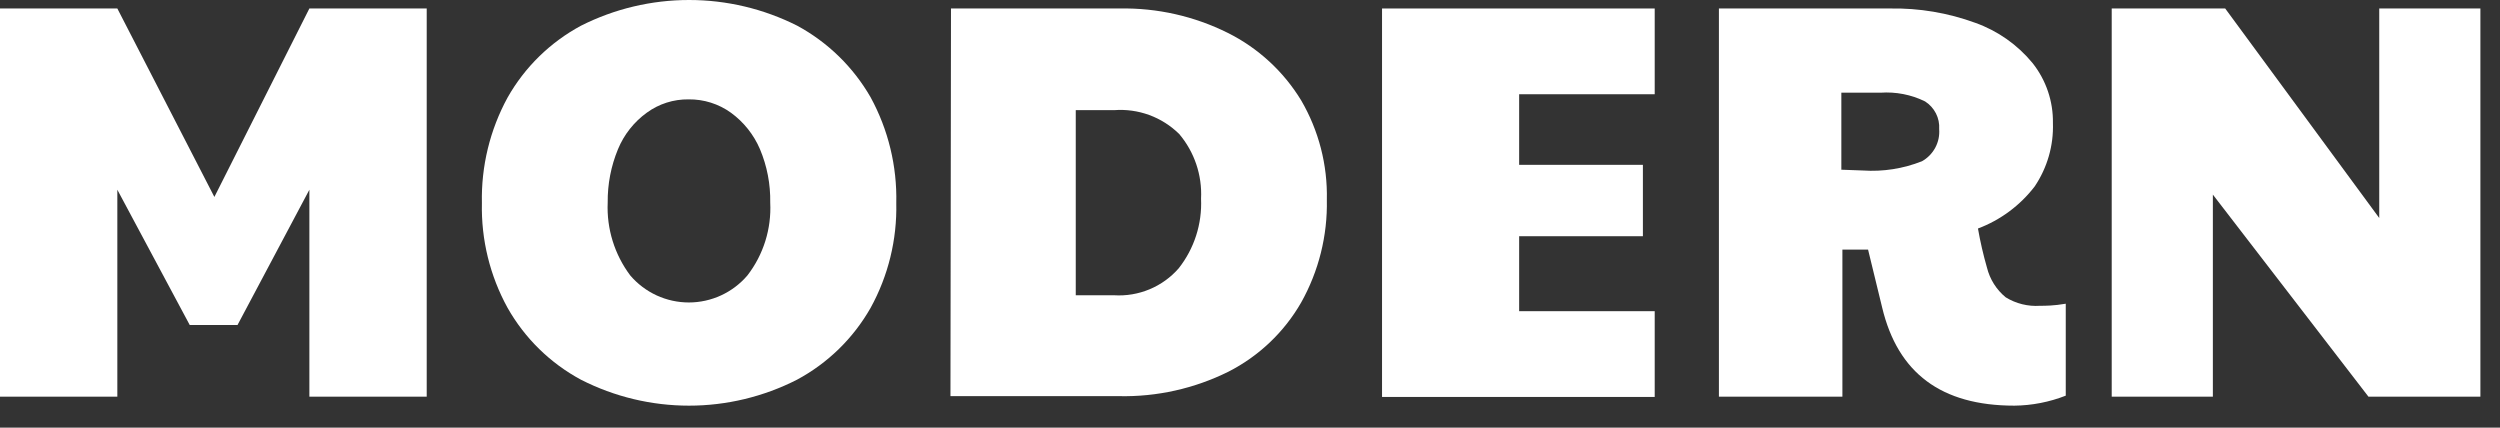
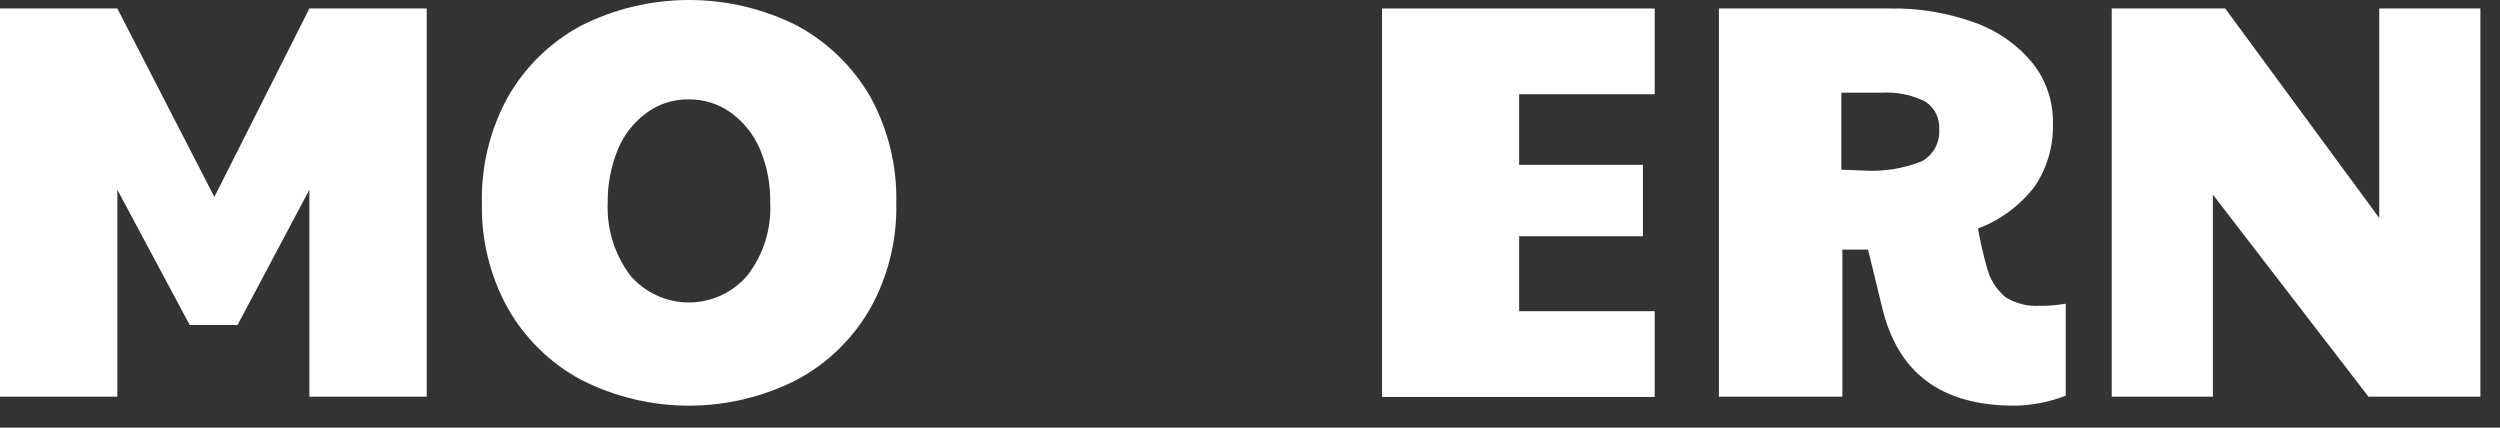
<svg xmlns="http://www.w3.org/2000/svg" fill="none" height="100%" overflow="visible" preserveAspectRatio="none" style="display: block;" viewBox="0 0 76 13" width="100%">
  <rect x="0" y="0" width="76" height="13" fill="#333333" stroke="none" />
  <g id="Group">
    <path d="M-1.05465e-05 0.258H3.567L6.517 5.987L9.405 0.258H12.972V12.059H9.405V5.768L7.22 9.881H5.768L3.567 5.768V12.059H-1.05465e-05V0.258Z" fill="white" id="Vector" />
    <path d="M17.663 11.544C16.727 11.041 15.953 10.283 15.43 9.358C14.894 8.384 14.625 7.286 14.65 6.174C14.625 5.055 14.894 3.949 15.43 2.966C15.953 2.041 16.727 1.284 17.663 0.781C18.682 0.267 19.807 0 20.948 0C22.09 0 23.215 0.267 24.235 0.781C25.166 1.285 25.939 2.039 26.467 2.958C27.004 3.943 27.273 5.052 27.247 6.174C27.272 7.286 27.003 8.384 26.467 9.358C25.941 10.284 25.165 11.041 24.227 11.544C23.21 12.062 22.085 12.332 20.945 12.332C19.804 12.332 18.679 12.062 17.663 11.544V11.544ZM22.72 8.375C23.209 7.743 23.455 6.956 23.415 6.158C23.425 5.601 23.319 5.048 23.103 4.535C22.914 4.093 22.609 3.71 22.221 3.427C21.846 3.157 21.395 3.015 20.933 3.021C20.476 3.015 20.03 3.157 19.661 3.427C19.273 3.708 18.97 4.092 18.787 4.535C18.574 5.049 18.468 5.602 18.474 6.158C18.439 6.955 18.682 7.738 19.161 8.375C19.381 8.632 19.654 8.838 19.961 8.98C20.268 9.121 20.602 9.195 20.941 9.195C21.279 9.195 21.613 9.121 21.92 8.98C22.227 8.838 22.5 8.632 22.72 8.375V8.375Z" fill="white" id="Vector_2" />
-     <path d="M28.91 0.258H34.038C35.177 0.237 36.304 0.491 37.324 0.999C38.246 1.459 39.02 2.171 39.556 3.052C40.09 3.968 40.36 5.013 40.336 6.073C40.359 7.164 40.09 8.242 39.556 9.195C39.038 10.098 38.267 10.83 37.339 11.302C36.309 11.812 35.171 12.067 34.022 12.043H28.894L28.91 0.258ZM33.866 8.976C34.235 8.999 34.604 8.937 34.945 8.795C35.286 8.653 35.59 8.435 35.833 8.156C36.306 7.556 36.547 6.805 36.512 6.041C36.548 5.325 36.311 4.622 35.848 4.074C35.589 3.819 35.278 3.621 34.936 3.496C34.594 3.371 34.229 3.321 33.866 3.349H32.703V8.976H33.866Z" fill="white" id="Vector_3" />
    <path d="M42.014 0.258H50.303V2.865H46.182V5.011H49.944V7.181H46.182V9.46H50.303V12.067H42.014V0.258Z" fill="white" id="Vector_4" />
    <path d="M57.218 9.351L56.789 7.587H56.009V12.059H52.255V0.258H57.453C58.339 0.242 59.22 0.39 60.052 0.695C60.732 0.938 61.334 1.362 61.792 1.92C62.201 2.437 62.419 3.08 62.409 3.739C62.432 4.424 62.238 5.098 61.855 5.667C61.411 6.246 60.813 6.69 60.13 6.947C60.2 7.347 60.291 7.743 60.403 8.133C60.491 8.488 60.69 8.806 60.973 9.038C61.286 9.231 61.652 9.321 62.019 9.296C62.175 9.296 62.432 9.296 62.799 9.233V12.028C62.301 12.223 61.773 12.326 61.238 12.332C59.014 12.332 57.695 11.341 57.218 9.351ZM56.633 5.183C57.245 5.224 57.858 5.128 58.428 4.902C58.599 4.806 58.739 4.663 58.832 4.49C58.925 4.317 58.966 4.122 58.951 3.926C58.962 3.76 58.928 3.594 58.852 3.446C58.776 3.298 58.662 3.172 58.522 3.083C58.101 2.876 57.632 2.785 57.164 2.818H55.977V5.159L56.633 5.183Z" fill="white" id="Vector_5" />
    <path d="M64.196 0.258H67.646L72.329 6.627V0.258H75.404V12.059H72.001L67.271 5.916V12.059H64.196V0.258Z" fill="white" id="Vector_6" />
  </g>
</svg>